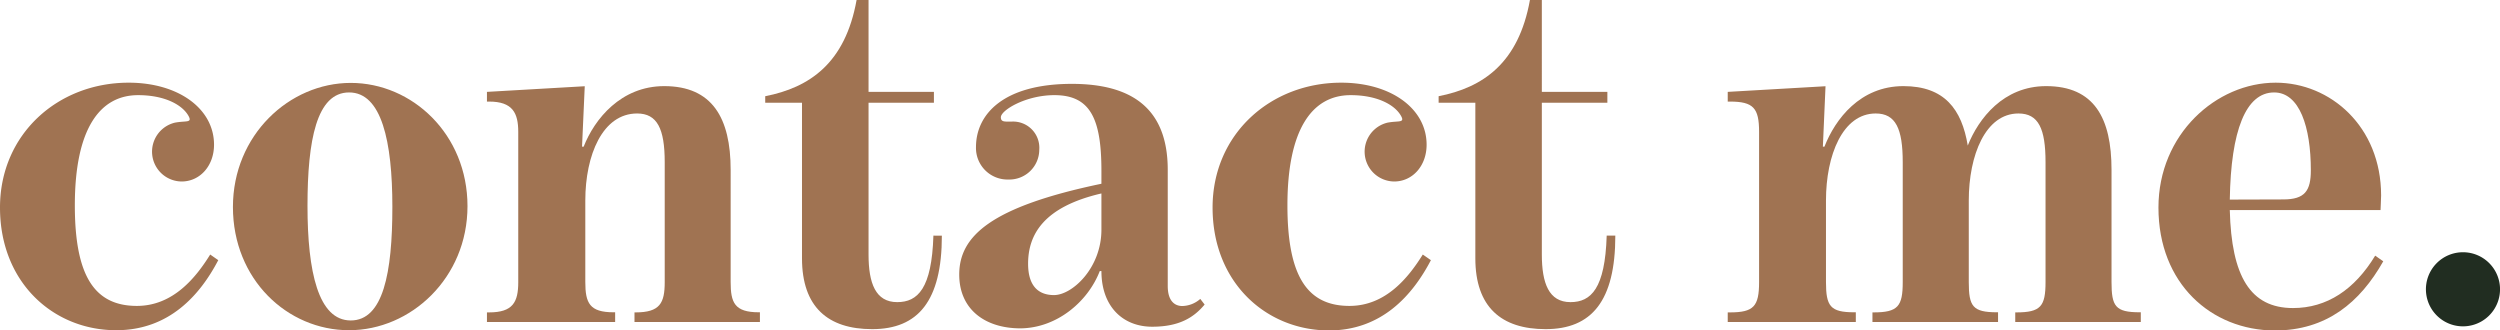
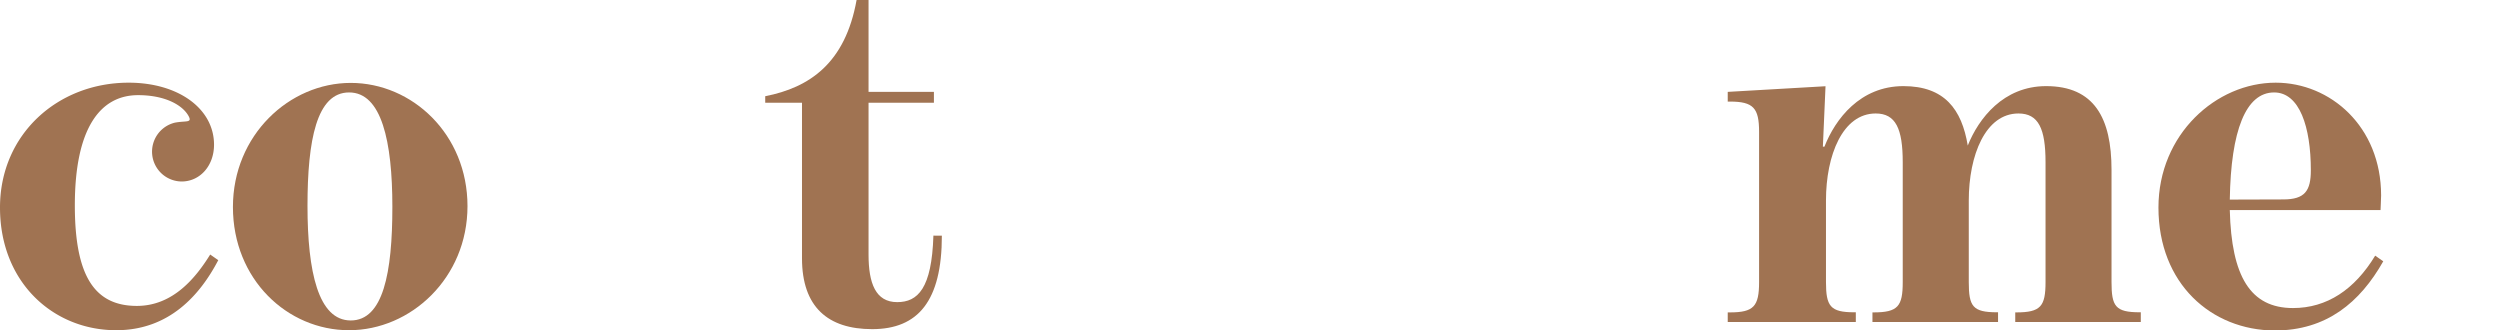
<svg xmlns="http://www.w3.org/2000/svg" viewBox="0 0 443.27 58.55">
  <defs>
    <style>.cls-1{fill:#a07352;}.cls-2{fill:#212d21;}</style>
  </defs>
  <title>contact-me-text</title>
  <g id="Layer_2" data-name="Layer 2">
    <g id="Layer_1-2" data-name="Layer 1">
      <path class="cls-1" d="M0,36.8c0-13,10.25-22.14,22.81-22.14,8.81,0,15.14,4.6,15.14,11,0,3.74-2.49,6.52-5.75,6.52A5.29,5.29,0,0,1,31,21.75c2-.38,3.16.1,2.4-1.24-1.15-2-4.31-3.64-8.91-3.64-6.81,0-11.22,6-11.22,19.54,0,12.46,3.45,17.83,11,17.83,6.42,0,10.45-5,13-9.11l1.43,1C35.46,52.32,30,58.55,20.6,58.55,9.49,58.55,0,50.12,0,36.8Z" />
      <path class="cls-1" d="M41.3,36.7c0-12.74,10-22,20.89-22s20.7,9.1,20.7,21.85-10.06,22-21,22S41.3,49.54,41.3,36.7Zm28.27,0c0-11.69-1.92-20.31-7.67-20.31s-7.38,8.43-7.38,20.12,1.92,20.31,7.67,20.31S69.57,48.39,69.57,36.7Z" />
-       <path class="cls-1" d="M86.34,55.39h.38c4.22,0,5.17-1.82,5.17-5.37V23.38c0-3.35-1-5.37-5.17-5.37h-.38V16.29l17.34-1L103.2,26h.29c1.92-4.89,6.61-10.73,14.28-10.73,8.52,0,11.78,5.65,11.78,14.85V50c0,3.64.67,5.37,5,5.37h.19v1.72H112.5V55.39h.19c4.31,0,5.17-1.63,5.17-5.37V28.75c0-5.94-1.34-8.63-4.89-8.63-6.13,0-9.19,7.38-9.19,15.43V50c0,3.74.76,5.37,5,5.37h.29v1.72H86.34Z" />
      <path class="cls-1" d="M142.2,45.8V18.21h-6.52V17.06c7.86-1.54,14.19-5.85,16.2-17.06H154V16.29h11.59v1.92H154V45.13c0,5.08,1.24,8.44,5.08,8.44,3.64,0,6.13-2.4,6.42-11.79H167c0,11.59-4.22,16.58-12.36,16.58C146.8,58.36,142.2,54.43,142.2,45.8Z" />
-       <path class="cls-1" d="M170.08,48.68c0-6.8,5.56-12,25.21-16.1v-2.3c0-9.29-2-13.41-8.34-13.41-5.08,0-9.49,2.68-9.49,3.92,0,.87.67.77,1.92.77a4.65,4.65,0,0,1,4.89,5,5.3,5.3,0,0,1-5.47,5.27,5.59,5.59,0,0,1-5.75-5.75c0-5.84,4.89-11.21,17-11.21,10.35,0,17,4.12,17,15.24v20.6c0,2.68,1.25,3.55,2.59,3.55A5,5,0,0,0,212.82,53l.77,1c-1.92,2.3-4.51,3.93-9.3,3.93-5.17,0-9-3.55-9-9.87H195c-2.11,5.46-7.67,10.16-14.18,10.16C174.59,58.17,170.08,54.81,170.08,48.68Zm25.21-8V34.3c-10.35,2.4-13,7.38-13,12.46,0,3.84,1.73,5.56,4.6,5.56C190.11,52.32,195.29,47.53,195.29,40.73Z" />
-       <path class="cls-1" d="M215,36.8c0-13,10.26-22.14,22.81-22.14,8.82,0,15.14,4.6,15.14,11,0,3.74-2.49,6.52-5.75,6.52A5.29,5.29,0,0,1,246,21.75c2-.38,3.16.1,2.39-1.24-1.15-2-4.31-3.64-8.91-3.64-6.8,0-11.21,6-11.21,19.54,0,12.46,3.45,17.83,11,17.83,6.42,0,10.44-5,13-9.11l1.44,1c-3.26,6.23-8.72,12.46-18.11,12.46C224.51,58.55,215,50.12,215,36.8Z" />
-       <path class="cls-1" d="M261.59,45.8V18.21h-6.51V17.06c7.85-1.54,14.18-5.85,16.19-17.06h2.11V16.29H285v1.92H273.38V45.13c0,5.08,1.24,8.44,5.08,8.44,3.64,0,6.13-2.4,6.42-11.79h1.53c0,11.59-4.21,16.58-12.36,16.58C266.19,58.36,261.59,54.43,261.59,45.8Z" />
      <path class="cls-1" d="M306.34,55.39h.38c4.22,0,5.18-1.06,5.18-5.37V23.38c0-4.22-1-5.37-5.18-5.37h-.38V16.29l17.34-1L323.21,26h.28c1.92-4.89,6.33-10.73,14-10.73,7.29,0,10.35,4.12,11.41,10.54,1.91-4.79,6.32-10.54,13.89-10.54,8.53,0,11.6,5.65,11.6,14.85V50c0,4.31.67,5.37,5,5.37h.19v1.72H357.32V55.39h.19c4.31,0,5.18-1.06,5.18-5.37V28.75c0-5.94-1.25-8.63-4.8-8.63-5.84,0-8.81,7.38-8.81,15.43V50c0,4.31.67,5.37,5,5.37h.19v1.72H332V55.39h.19c4.32,0,5.18-1.06,5.18-5.37V28.75c0-5.94-1.25-8.63-4.79-8.63-5.85,0-8.82,7.38-8.82,15.43V50c0,4.31.77,5.37,5,5.37h.29v1.72H306.34Z" />
      <path class="cls-1" d="M382.71,36.8c0-13,10.25-22.14,20.79-22.14,9.68,0,18.69,7.76,18.69,20,0,.67-.1,2.2-.1,2.59H395.36C395.65,49,399,54.62,406.57,54.62c6,0,10.92-3.26,14.57-9.29l1.43,1c-4.12,7.29-10.06,12.27-19.26,12.27C392.1,58.55,382.71,50.31,382.71,36.8Zm22.14-1.44c3.83,0,4.88-1.53,4.88-5.18,0-7.66-2-13.79-6.51-13.79-5,0-7.67,6.7-7.86,19Z" />
-       <path class="cls-2" d="M430.14,51.55a6.57,6.57,0,1,1,13.13,0,6.57,6.57,0,0,1-13.13,0Z" />
    </g>
  </g>
</svg>